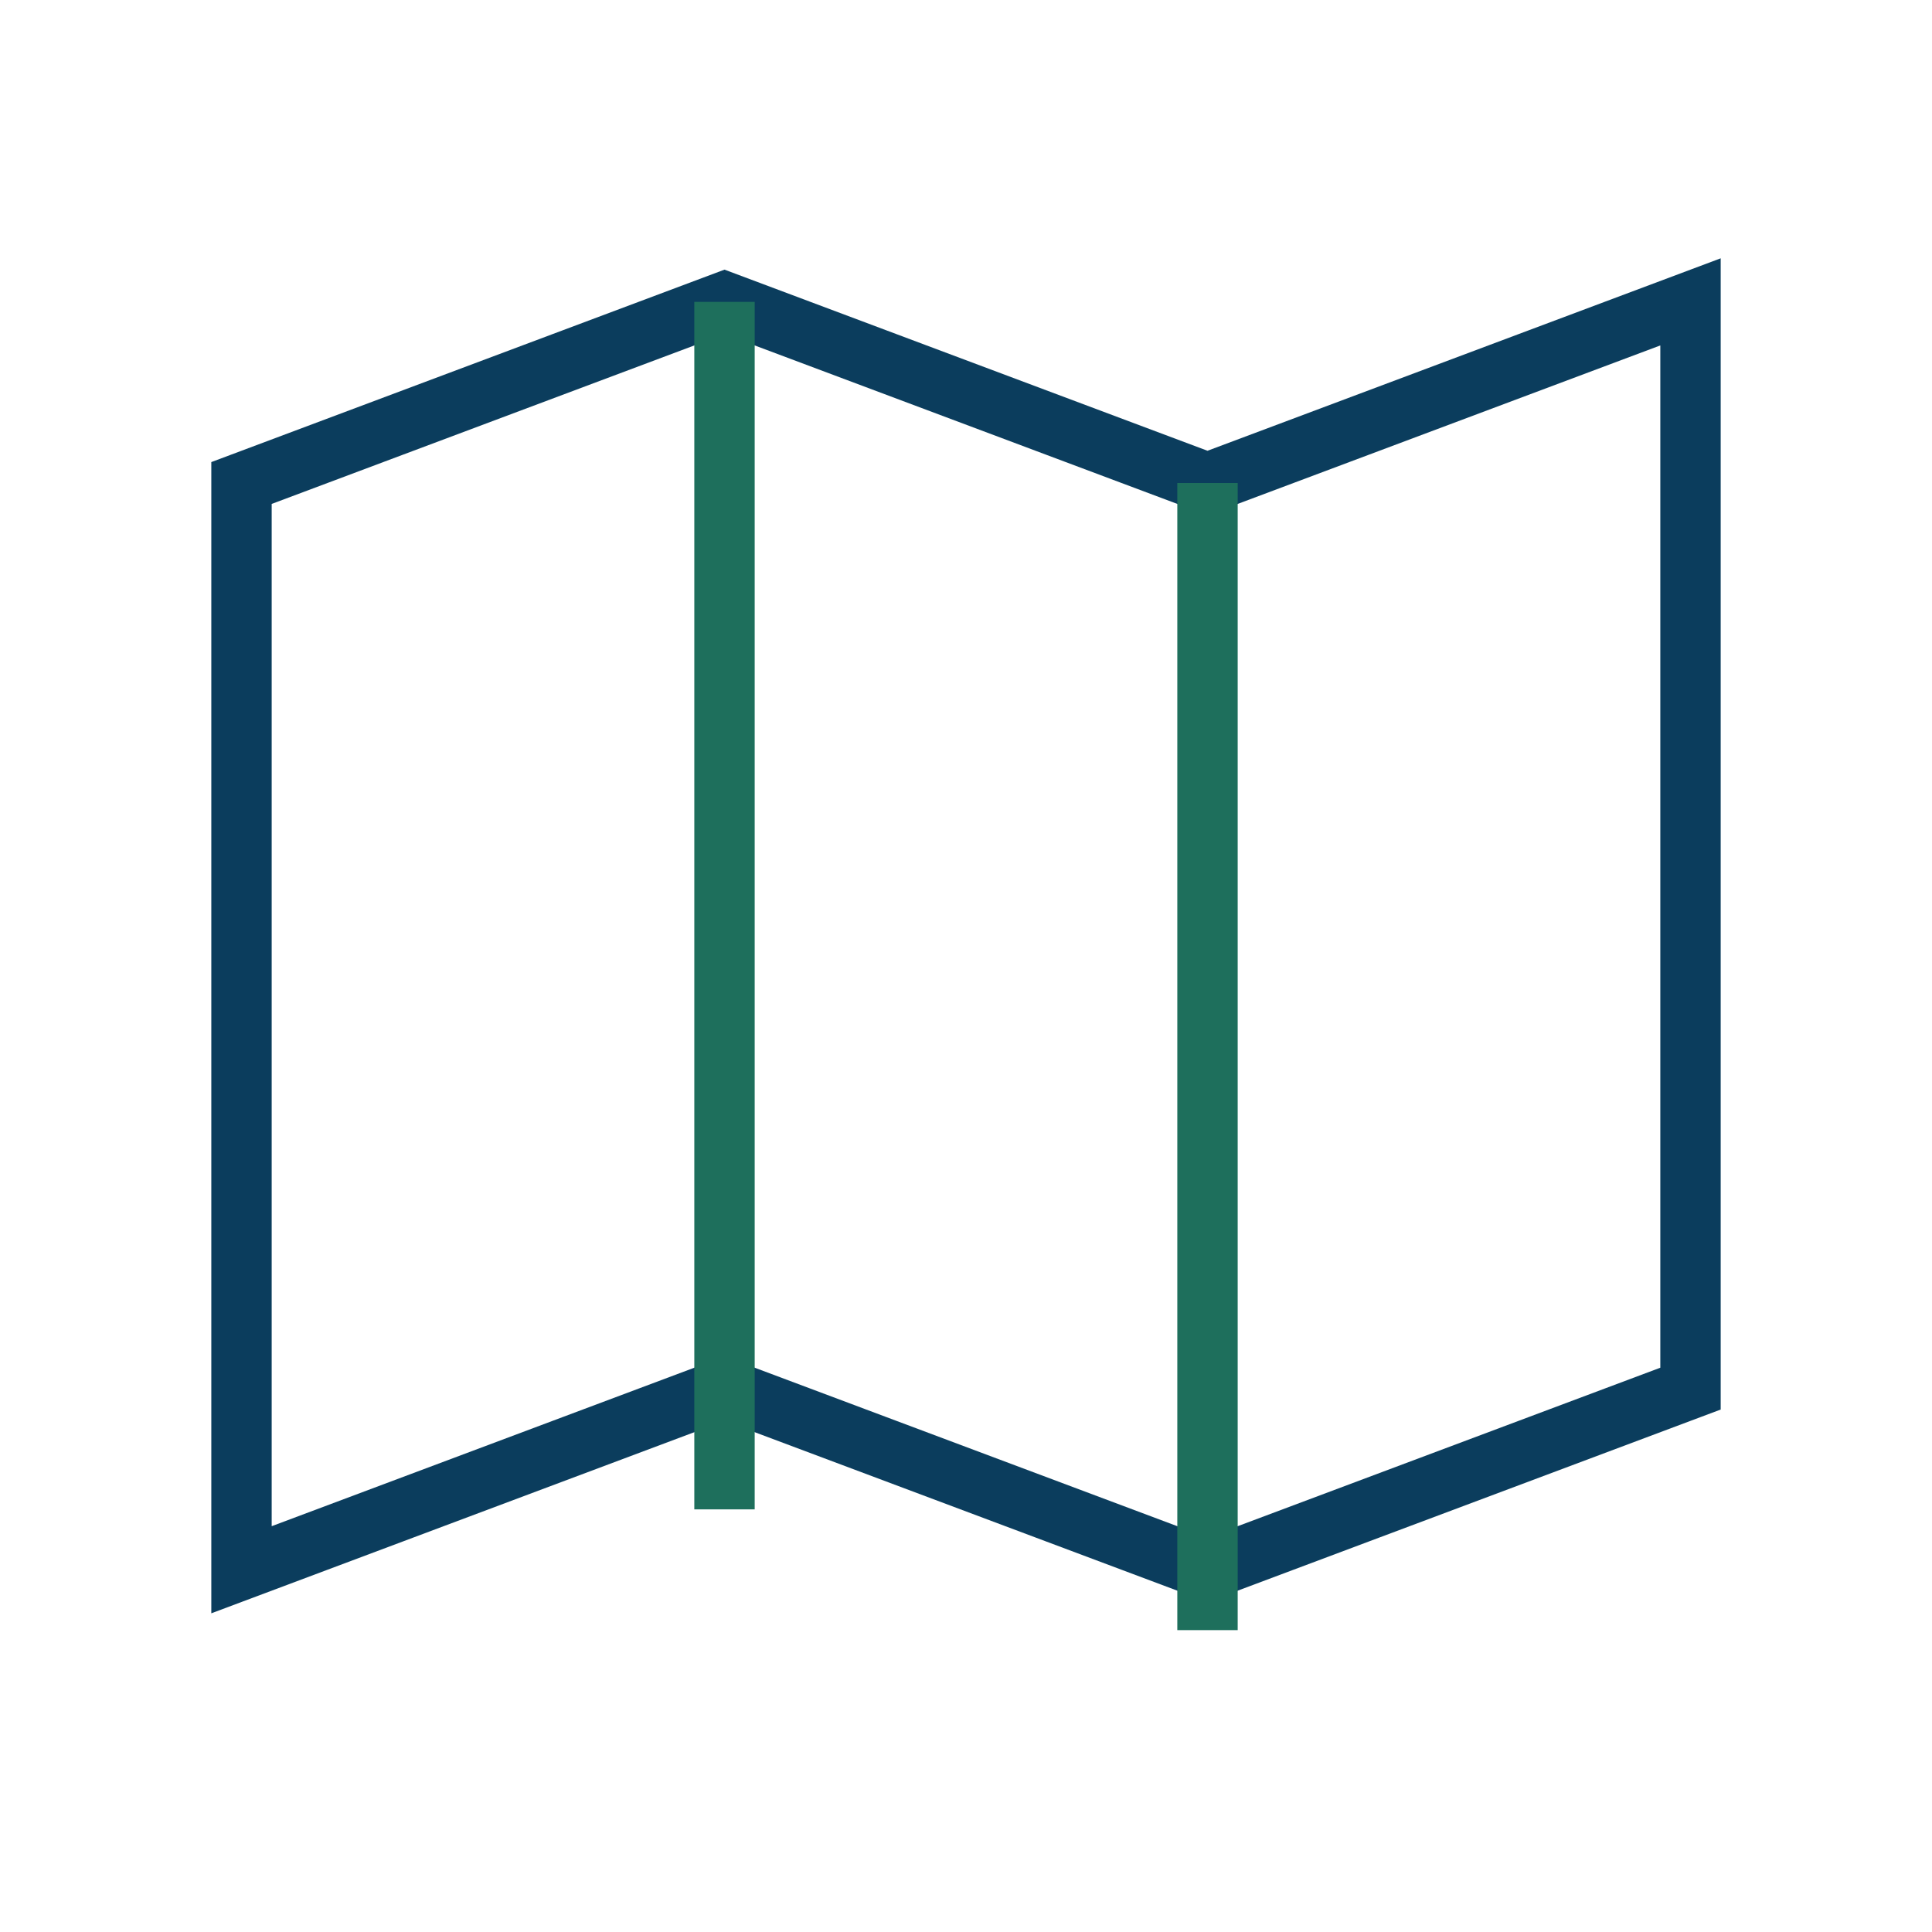
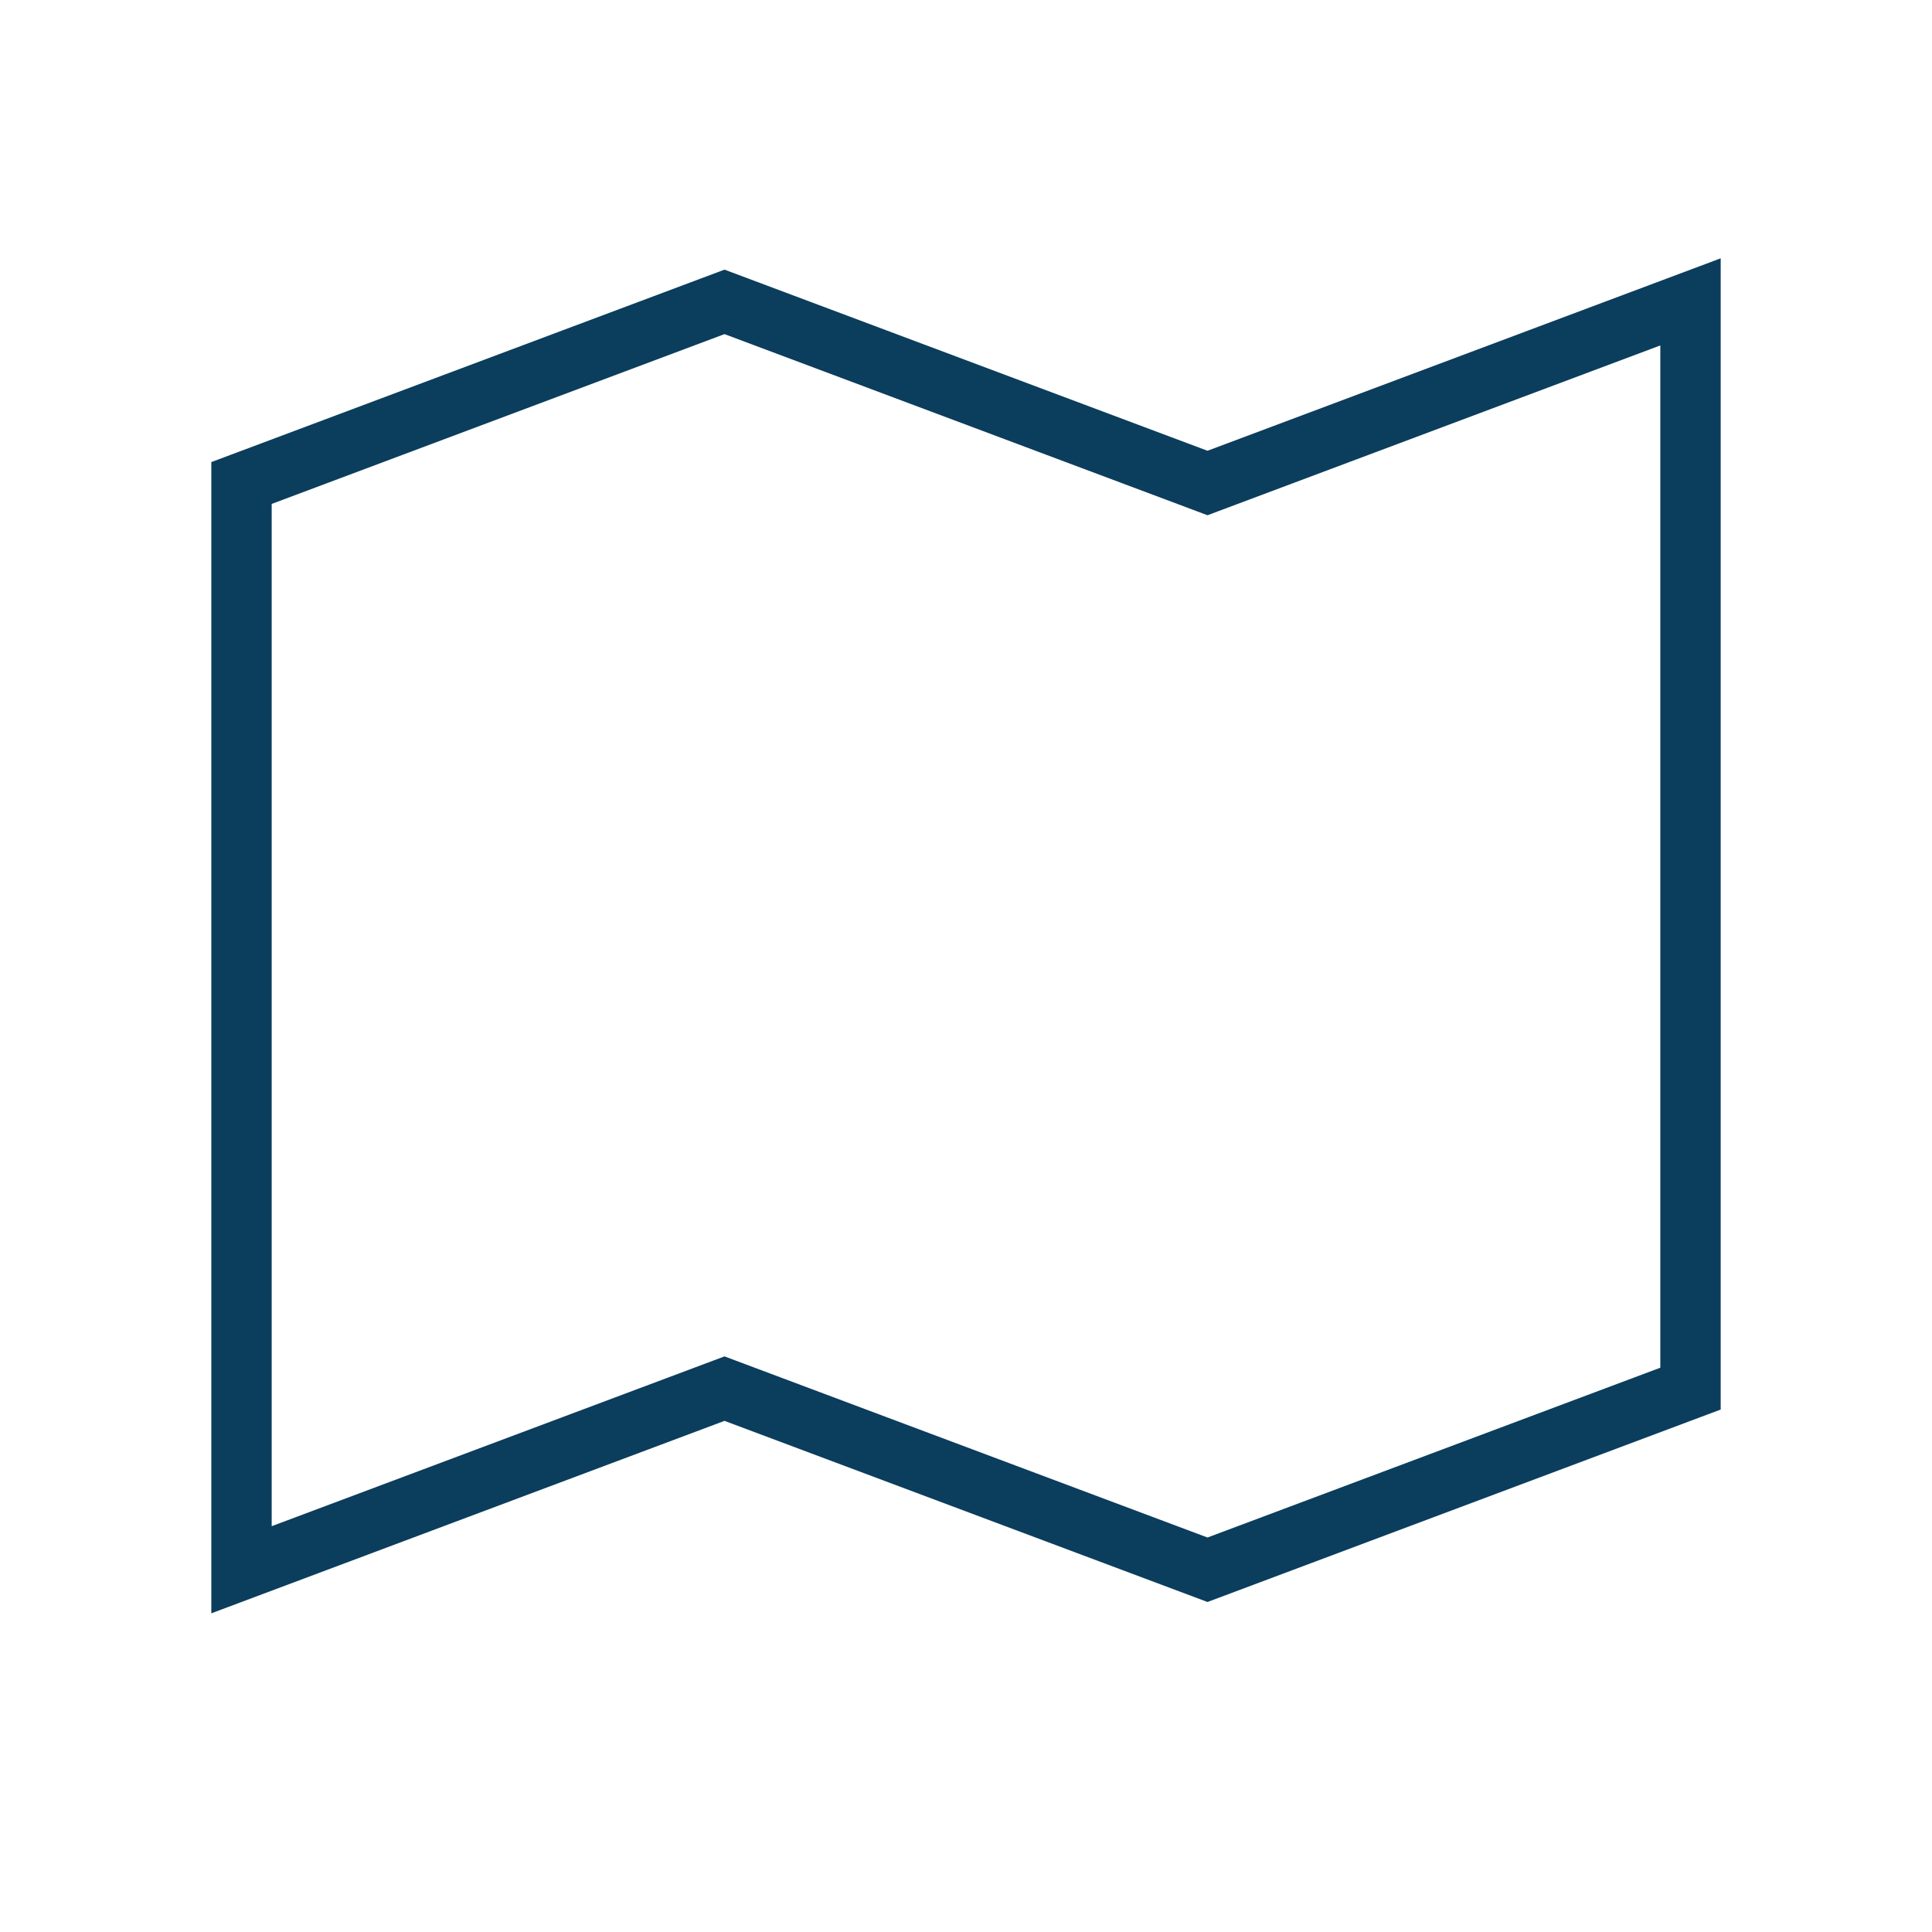
<svg xmlns="http://www.w3.org/2000/svg" width="32" height="32" viewBox="0 0 32 32">
  <path d="M4 8l8-3 8 3 8-3v18l-8 3-8-3-8 3z" fill="none" stroke="#0B3D5D" />
-   <path d="M12 5v20M20 8v19" stroke="#1E6F5C" />
</svg>